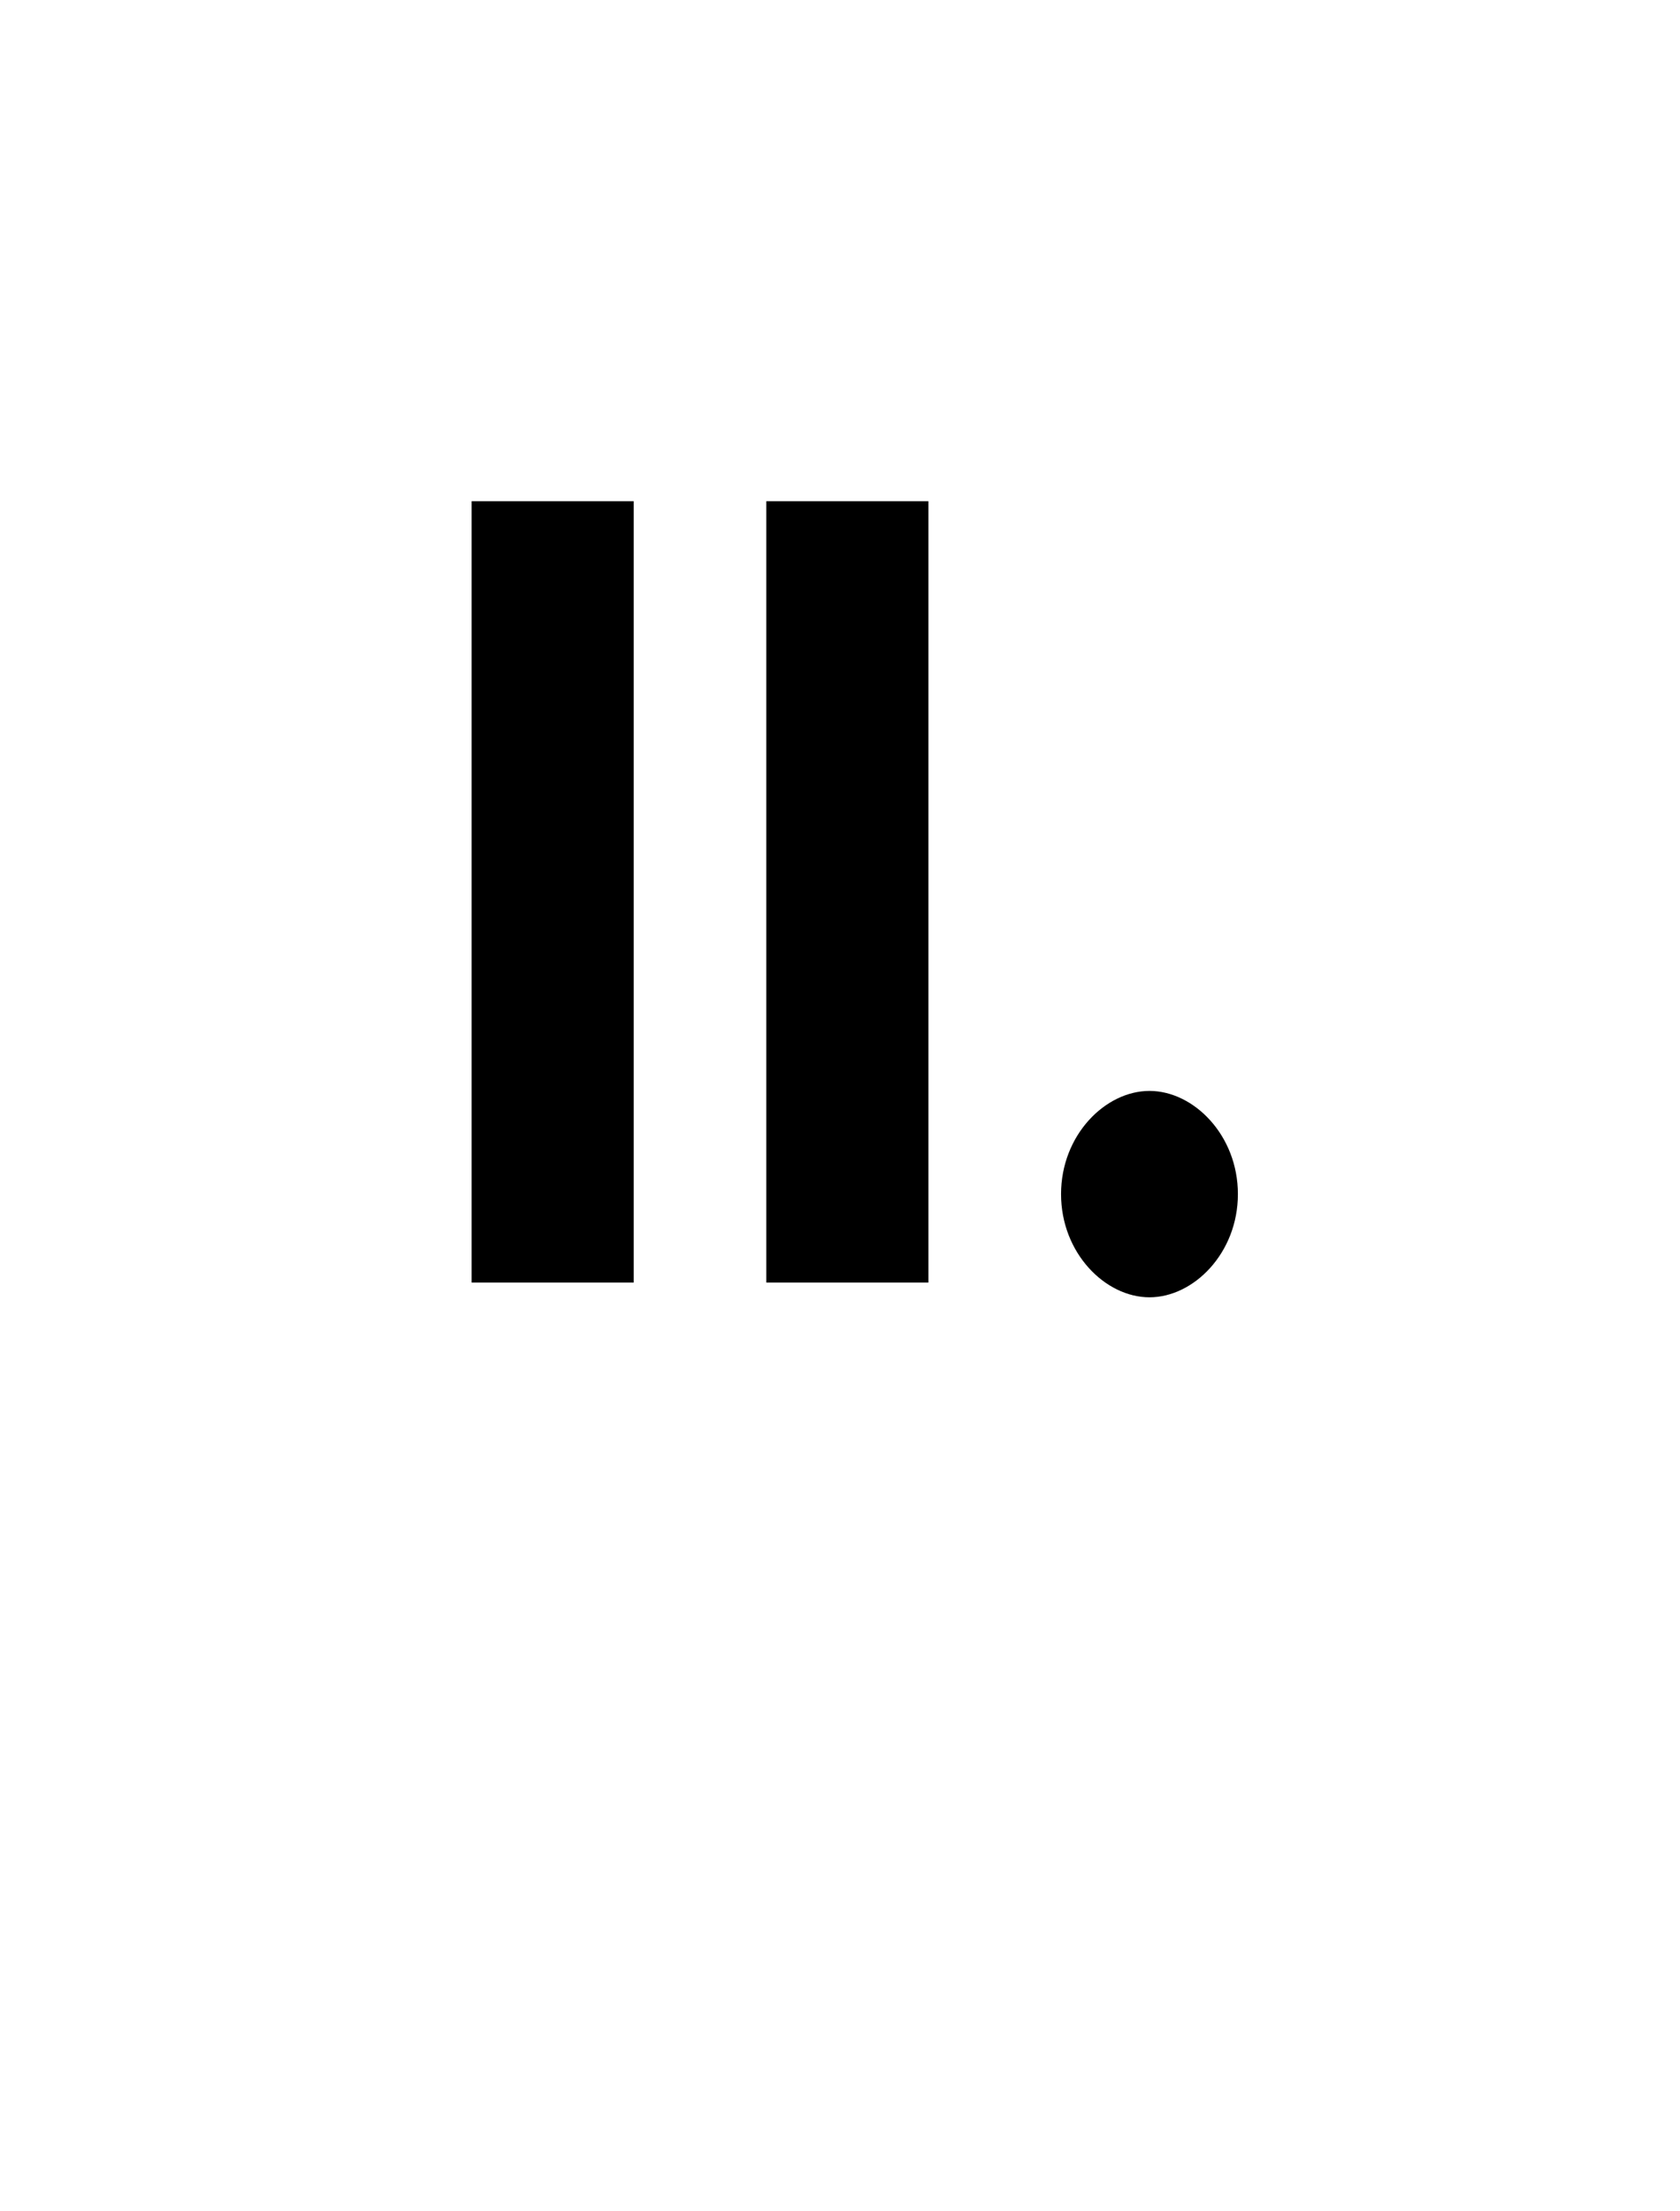
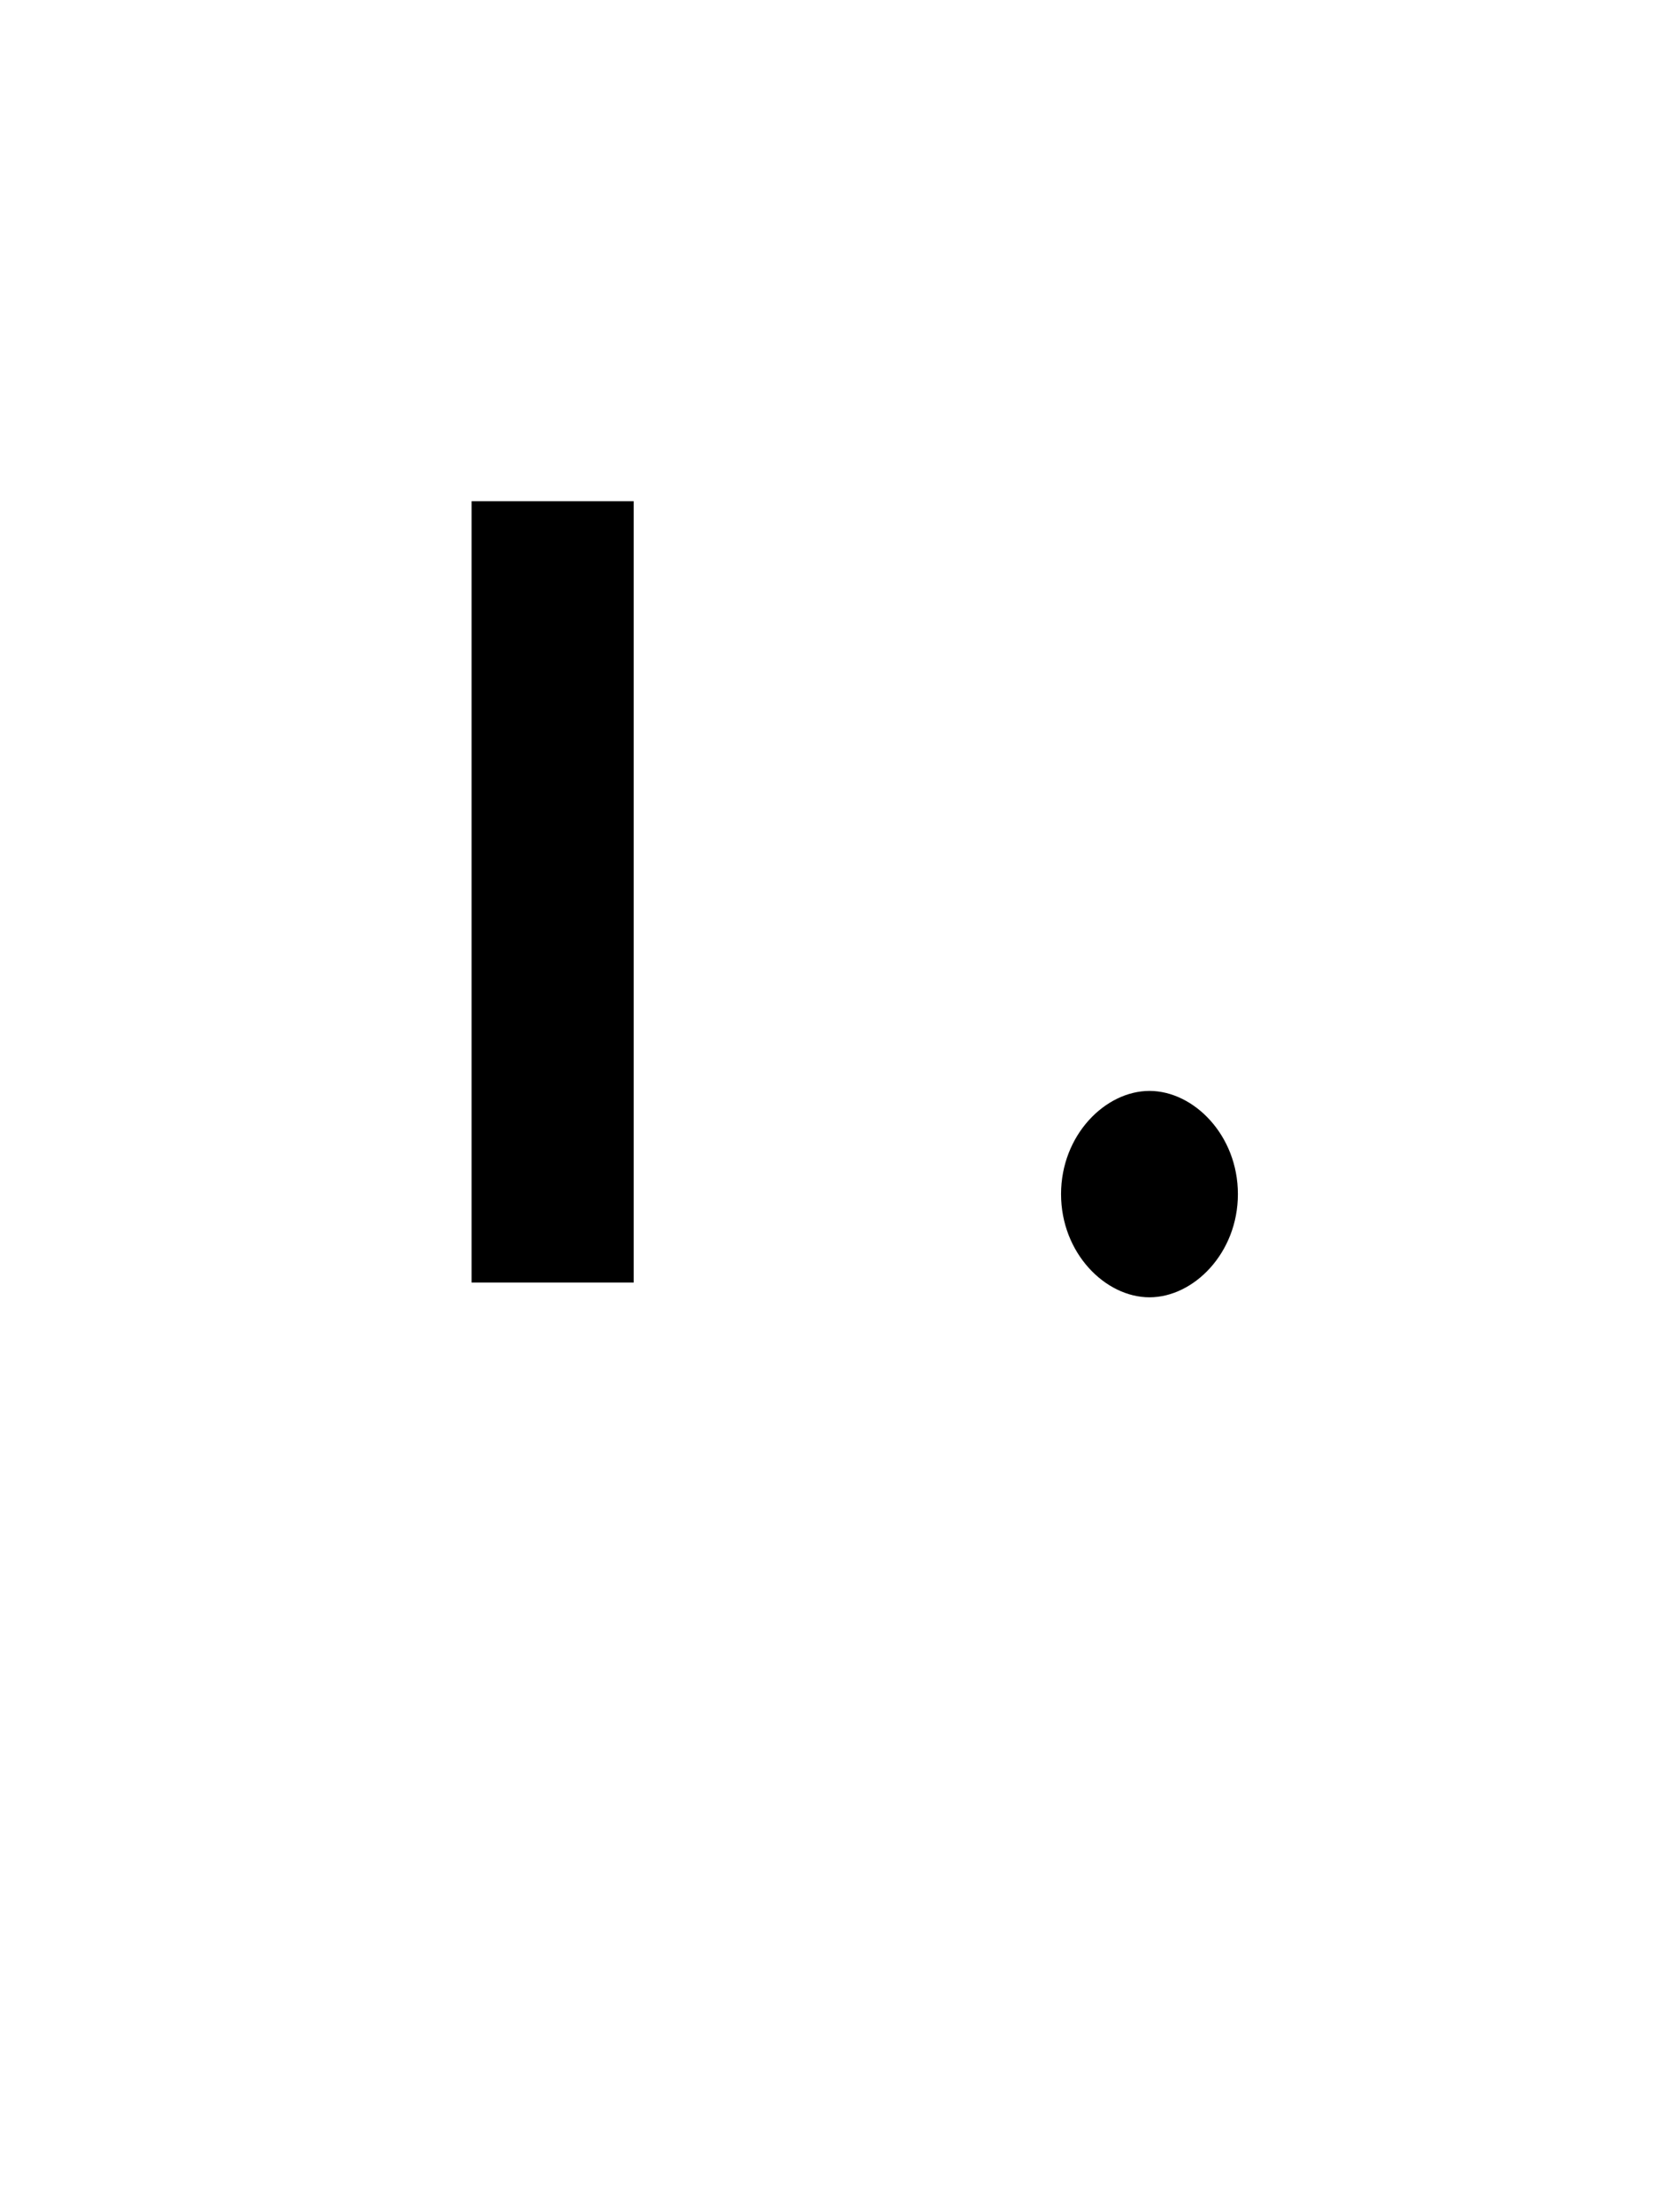
<svg xmlns="http://www.w3.org/2000/svg" version="1.1" width="11.4px" height="15px" viewBox="0 0 11.4 15">
  <desc>II</desc>
  <defs />
  <g id="Polygon207462">
-     <path d="m4.3 3.4v5.3H3.2V3.4h1.1zm2 0v5.3H5.2V3.4h1.1zm.9 4.7c0-.4.3-.7.6-.7c.3 0 .6.3.6.7c0 .4-.3.7-.6.7c-.3 0-.6-.3-.6-.7z" stroke="none" fill="#000" />
+     <path d="m4.3 3.4v5.3H3.2V3.4h1.1zm2 0H5.2V3.4h1.1zm.9 4.7c0-.4.3-.7.6-.7c.3 0 .6.3.6.7c0 .4-.3.7-.6.7c-.3 0-.6-.3-.6-.7z" stroke="none" fill="#000" />
  </g>
</svg>